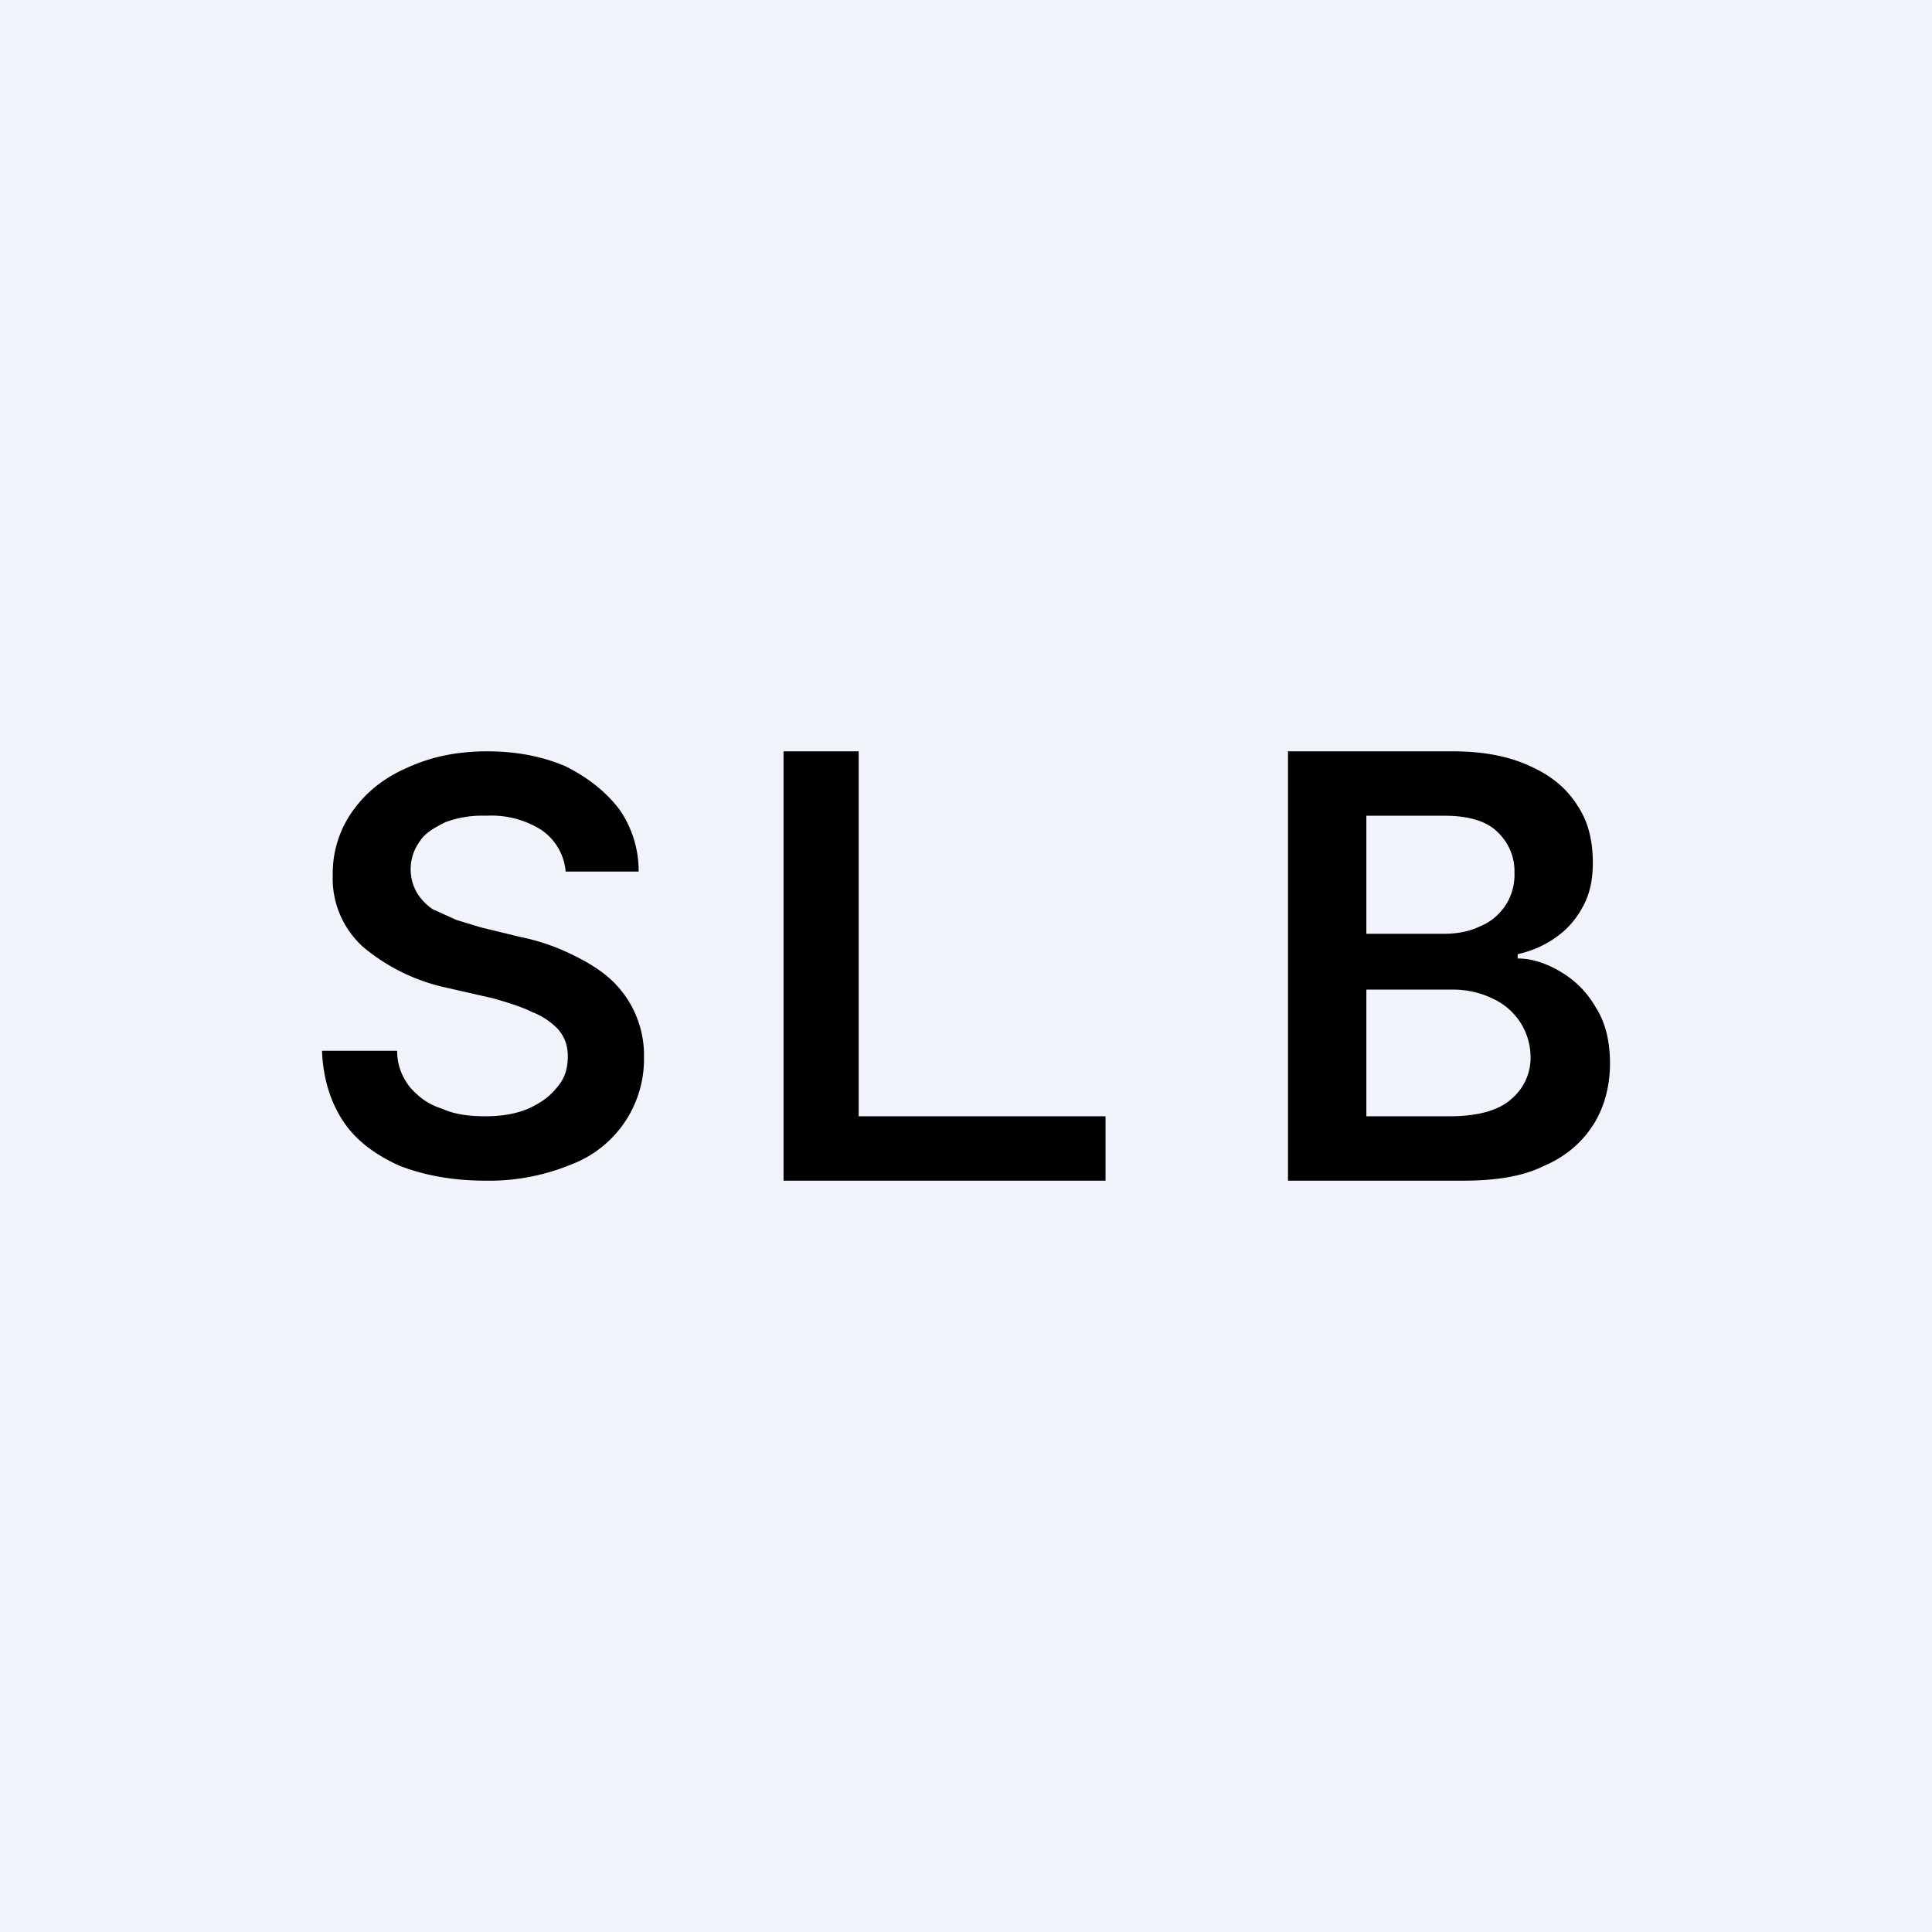
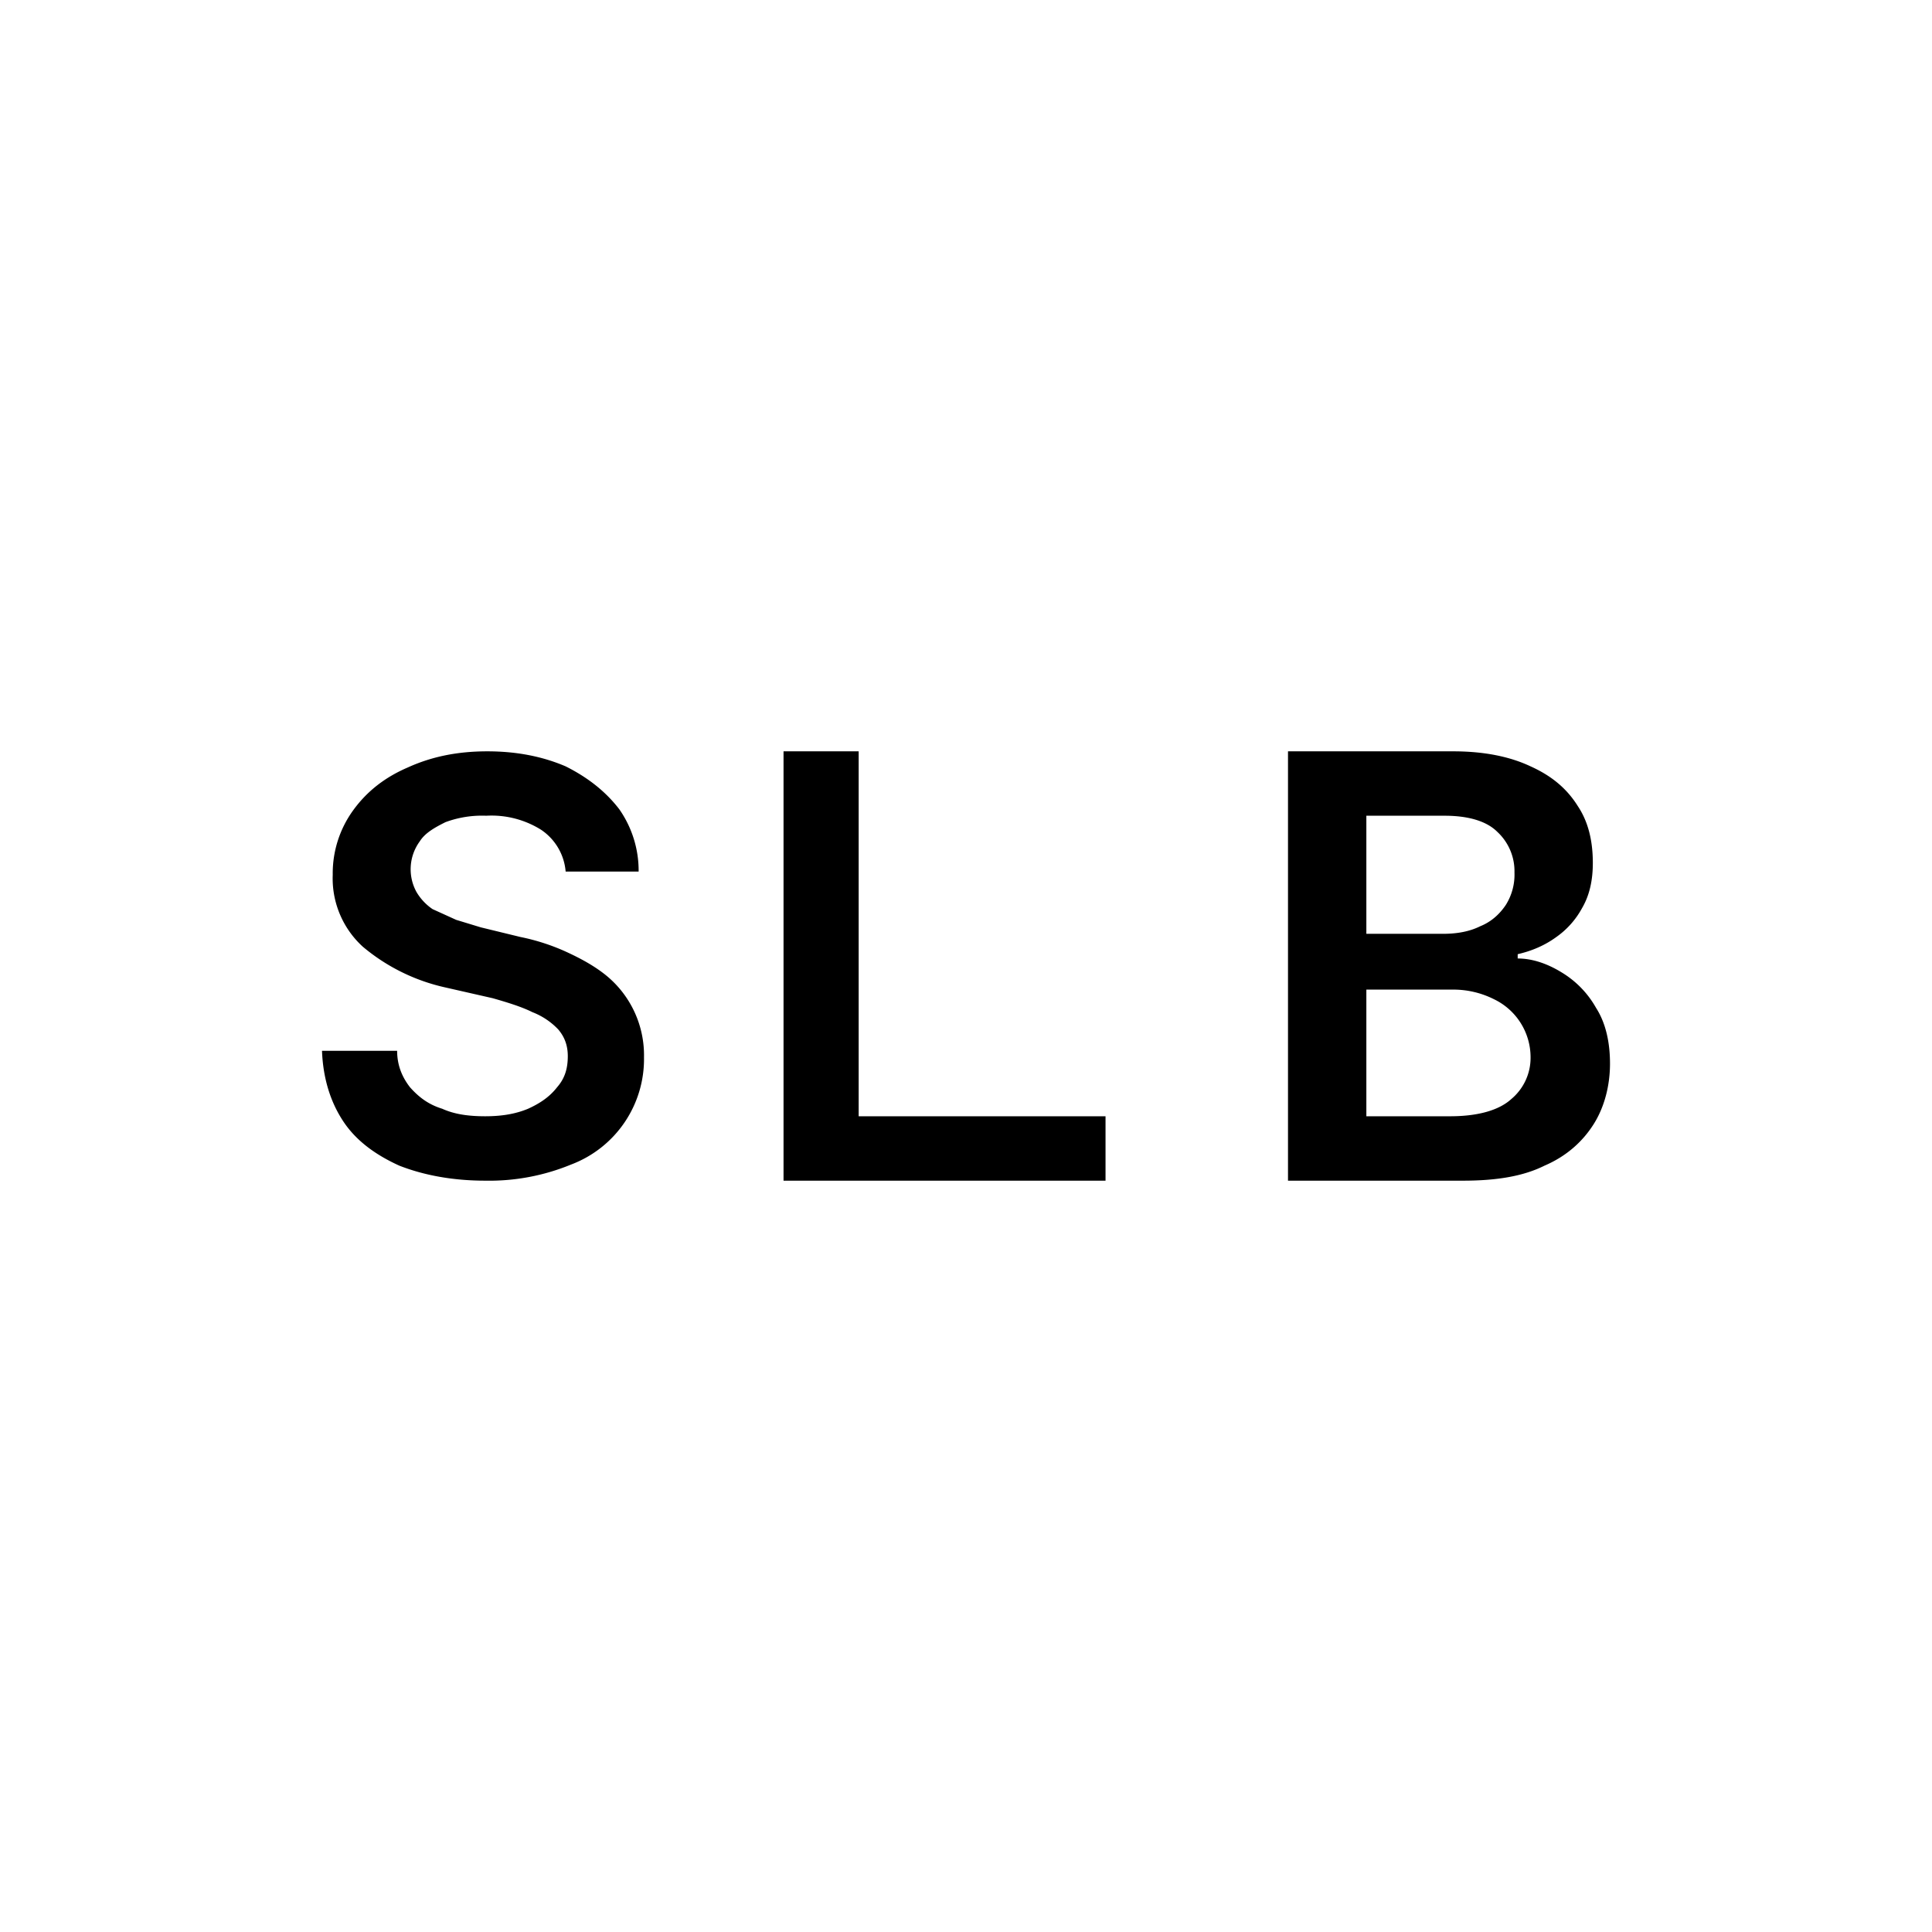
<svg xmlns="http://www.w3.org/2000/svg" width="18" height="18" viewBox="0 0 18 18">
-   <path fill="#F0F3FA" d="M0 0h18v18H0z" />
  <path d="M12 11V7h1.54c.29 0 .53.05.72.14.2.09.34.21.44.37.1.15.14.33.14.53 0 .16-.03.3-.1.42a.79.79 0 0 1-.24.27c-.11.08-.23.13-.36.16v.04c.14 0 .28.05.41.13a.9.9 0 0 1 .32.33c.09.14.13.32.13.52s-.05.4-.15.56c-.1.16-.25.3-.46.39-.2.1-.45.14-.76.14H12Zm.73-.6h.78c.27 0 .46-.06.57-.16a.5.5 0 0 0 .18-.39.6.6 0 0 0-.34-.54.84.84 0 0 0-.39-.09h-.8v1.17Zm0-1.7h.72c.12 0 .24-.02.34-.07.1-.04.18-.11.24-.2a.53.53 0 0 0 .08-.3.5.5 0 0 0-.16-.38c-.1-.1-.27-.15-.49-.15h-.73v1.1ZM7.3 11V7H8v3.4h2.3v.6h-3ZM5.27 8.12a.52.52 0 0 0-.23-.39.87.87 0 0 0-.51-.13.98.98 0 0 0-.38.06c-.1.05-.19.1-.24.18a.44.44 0 0 0-.03.47.5.5 0 0 0 .15.16l.22.1.23.07.37.09c.15.03.3.08.43.14.13.06.26.13.37.22a.96.96 0 0 1 .35.76 1.05 1.05 0 0 1-.68 1 2 2 0 0 1-.8.15c-.3 0-.57-.05-.8-.14-.22-.1-.4-.23-.52-.41-.12-.18-.19-.4-.2-.66h.7c0 .14.05.25.12.34.08.09.17.16.3.2.11.05.24.07.4.07.15 0 .28-.02.4-.07.11-.05.2-.11.27-.2.07-.08.1-.17.1-.29 0-.1-.03-.18-.09-.25a.66.66 0 0 0-.24-.16c-.1-.05-.23-.09-.37-.13l-.44-.1a1.8 1.8 0 0 1-.77-.38.86.86 0 0 1-.28-.67 1 1 0 0 1 .19-.6c.13-.18.3-.31.51-.4.22-.1.46-.15.74-.15.28 0 .52.05.73.14.2.1.37.23.5.4a1 1 0 0 1 .18.58h-.68Z" />
</svg>